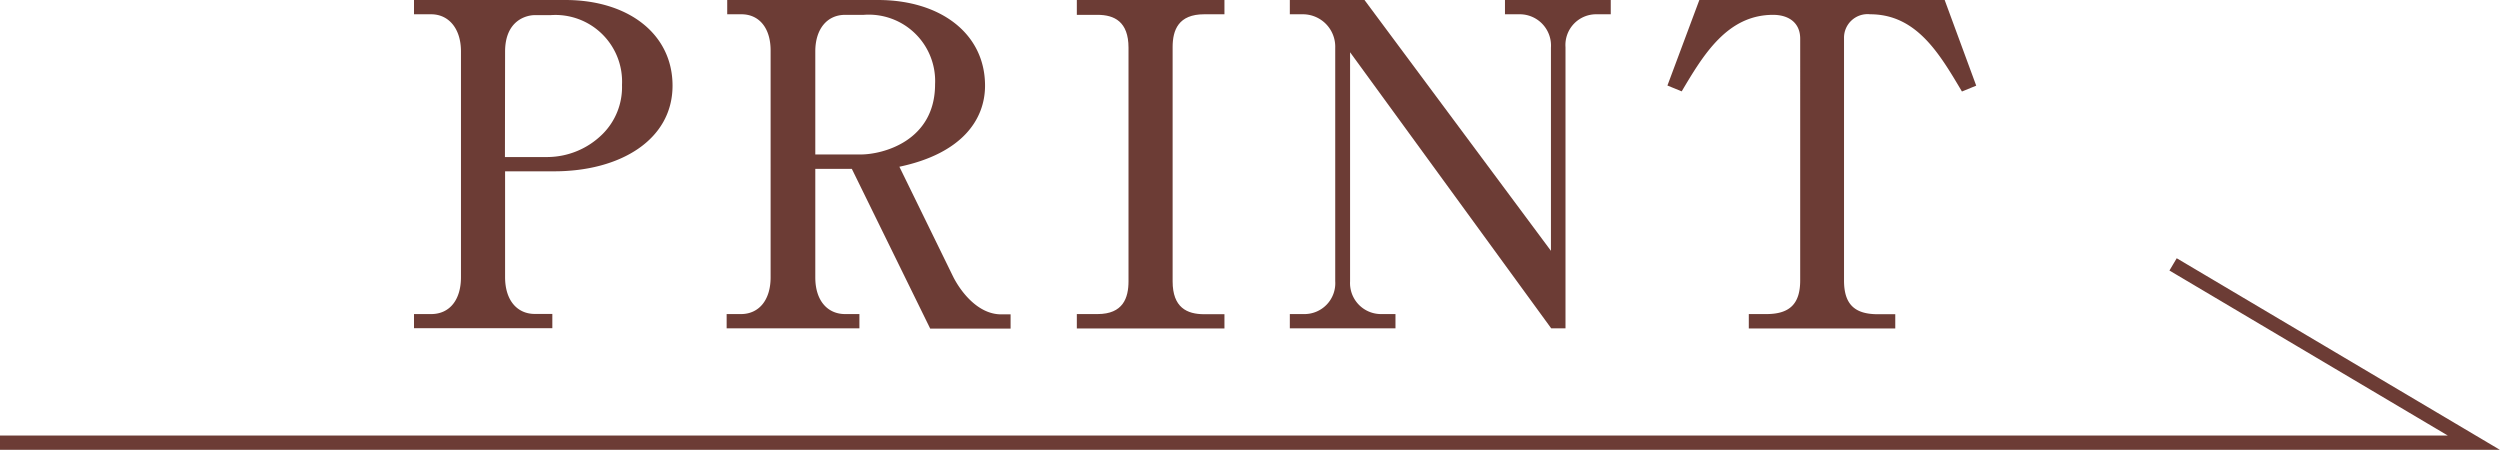
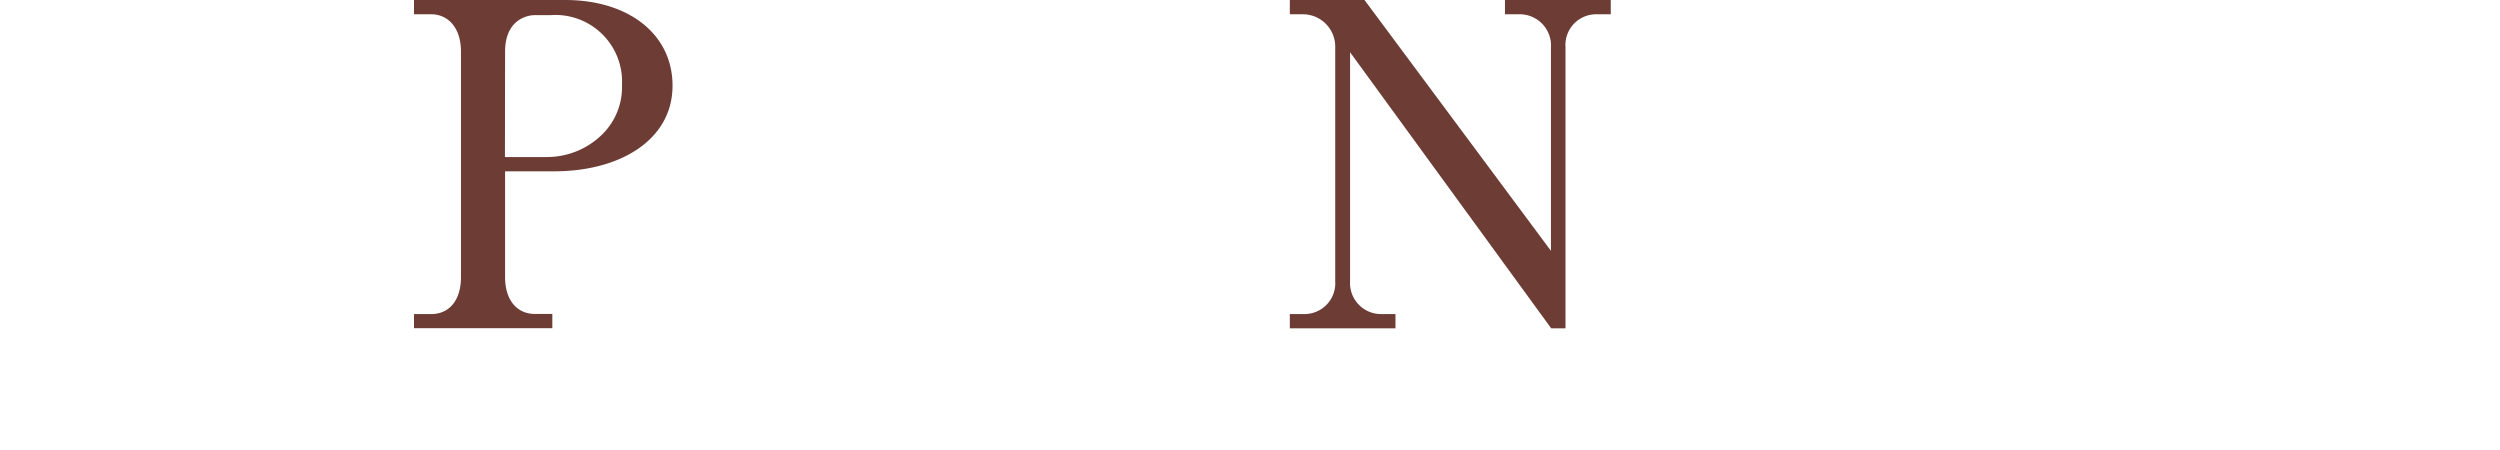
<svg xmlns="http://www.w3.org/2000/svg" viewBox="0 0 175.12 31.51">
  <defs>
    <style>.cls-1{fill:#6c3c35;}.cls-2{fill:none;stroke:#6c3c35;stroke-miterlimit:10;}</style>
  </defs>
  <g id="レイヤー_2" data-name="レイヤー 2">
    <g id="design">
      <path class="cls-1" d="M29,0H39.6C44,0,47.11,2.37,47.11,6c0,3.79-3.66,6-8.29,6H35.38v7.41c0,1.67.88,2.58,2.08,2.58h1.23v1H29V22H30.2c1.3,0,2.09-1,2.09-2.58V3.6C32.29,2,31.43,1,30.2,1H29Zm6.37,11h3a5.52,5.52,0,0,0,3.84-1.61,4.64,4.64,0,0,0,1.36-3.44,4.67,4.67,0,0,0-5-4.89H37.46c-.57,0-2.08.35-2.08,2.56Z" />
-       <path class="cls-1" d="M61.5,0C65.85,0,69,2.33,69,6c0,2.4-1.64,4.76-6,5.68l3.78,7.73c.51,1,1.71,2.61,3.35,2.61h.66v1H65.16L59.67,11.83H57.11v7.6C57.11,21.1,58,22,59.2,22h1v1H50.9V22h1c1.23,0,2.08-.94,2.08-2.58V3.6C54,1.92,53.14,1,51.94,1h-1V0ZM57.11,10.82H60.3c1.51,0,5.2-.92,5.2-4.92a4.65,4.65,0,0,0-5-4.86H59.2c-1.27,0-2.09,1-2.09,2.56Z" />
-       <path class="cls-1" d="M75.43,22h1.45c1.79,0,2.17-1.13,2.17-2.3V3.34c0-1.83-1-2.3-2.17-2.3H75.43V0H85.77V1H84.35c-1.8,0-2.21,1.1-2.21,2.3V19.71c0,1.83,1,2.3,2.21,2.3h1.42v1H75.43Z" />
      <path class="cls-1" d="M95.58,0l13.06,17.57V3.34A2.19,2.19,0,0,0,106.49,1h-1.07V0h7.41V1h-1a2.15,2.15,0,0,0-2.17,2.3V23h-1L94.57,3.66V19.71A2.17,2.17,0,0,0,96.75,22h1v1H90.35V22h1a2.16,2.16,0,0,0,2.18-2.3V3.34A2.27,2.27,0,0,0,91.26,1h-.91V0Z" />
-       <path class="cls-1" d="M136.22,0l2.21,6-1,.41C135.87,3.78,134.26,1,131,1a1.65,1.65,0,0,0-1.83,1.67V19.65c0,1.64.72,2.36,2.36,2.36h1.23v1H122.5V22h1.23c1.64,0,2.37-.72,2.37-2.36V2.71c0-1.13-.82-1.67-1.9-1.67-3.21,0-4.89,2.81-6.4,5.36l-1-.41,2.24-6Z" />
-       <polyline class="cls-2" points="0 31.01 173.29 31.01 152.22 18.52" />
    </g>
  </g>
</svg>